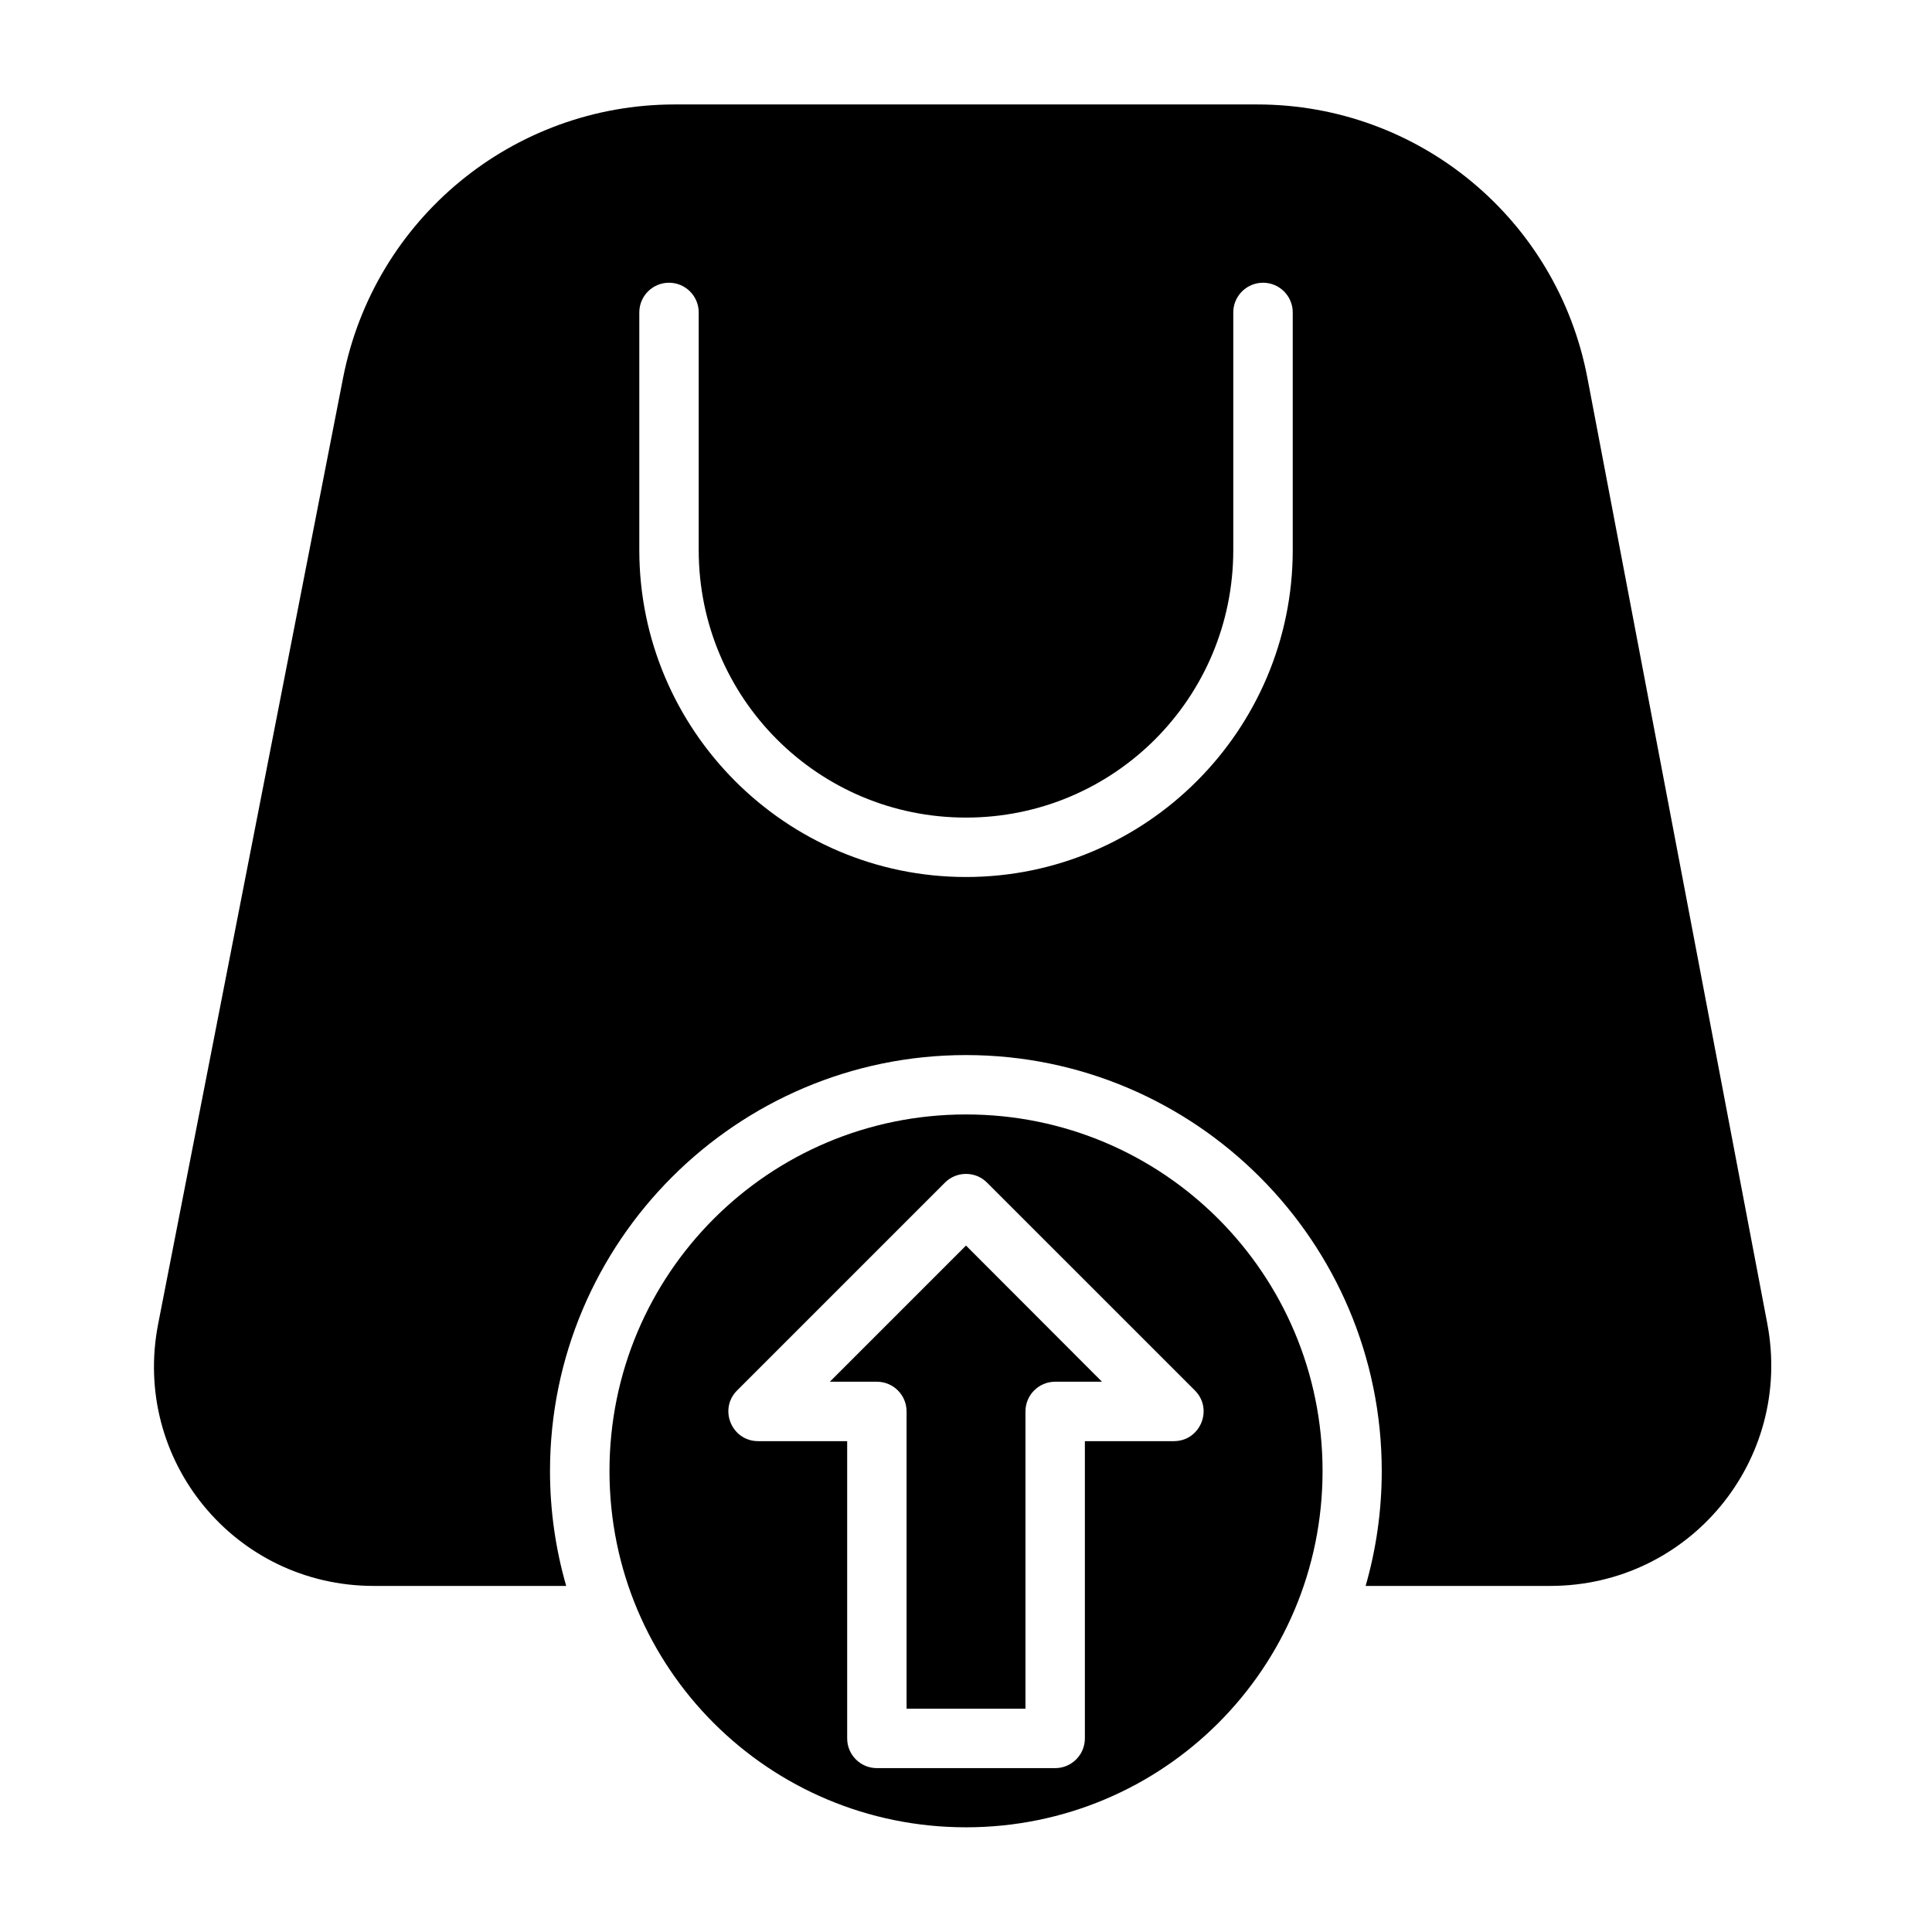
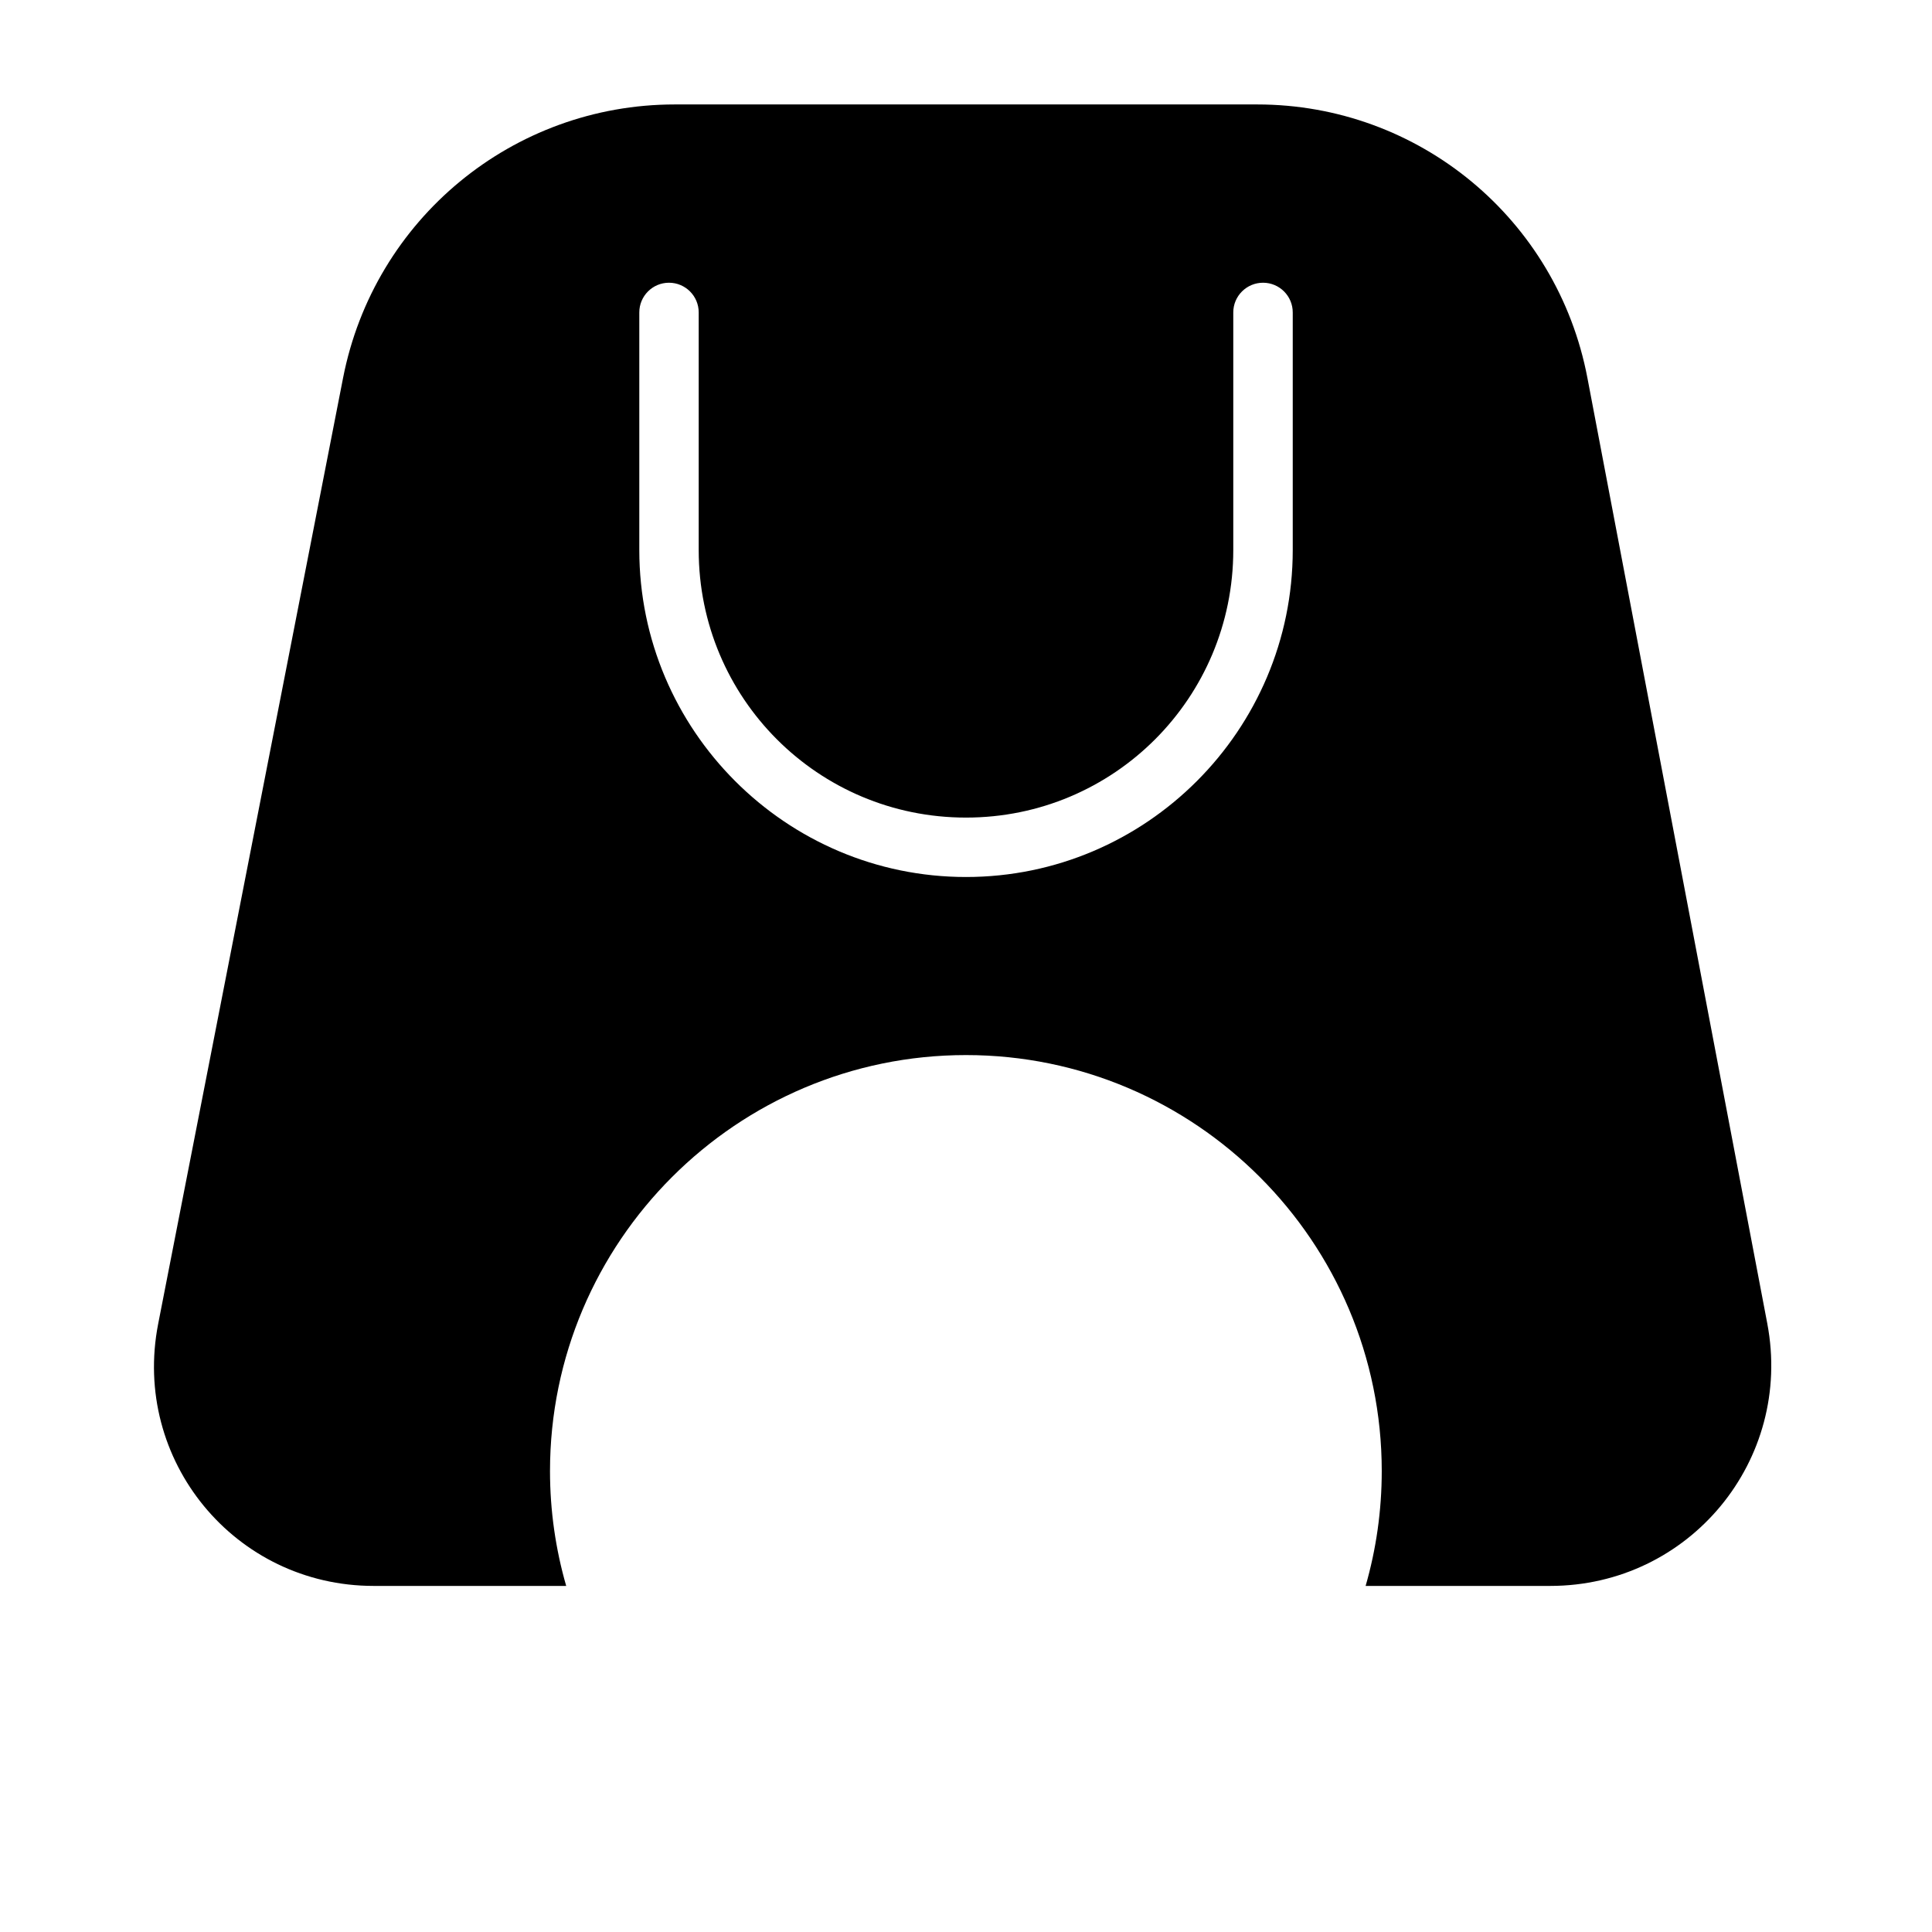
<svg xmlns="http://www.w3.org/2000/svg" fill="#000000" width="800px" height="800px" version="1.1" viewBox="144 144 512 512">
  <g>
-     <path d="m400 439.34c-52.266 0-94.48 42.23-94.48 94.496 0 52.262 42.215 94.418 94.48 94.418 52.262 0 94.492-42.156 94.492-94.418 0-52.266-42.23-94.496-94.492-94.496zm0 15.758c2.019 0 4.043 0.762 5.578 2.309l55.09 55.086c4.938 4.965 1.422 13.422-5.582 13.426h-23.582v78.75c0.016 4.371-3.531 7.918-7.906 7.902h-47.184c-4.371 0.016-7.922-3.531-7.902-7.902v-78.75h-23.602c-7-0.004-10.516-8.461-5.582-13.426l55.09-55.086c1.539-1.547 3.559-2.309 5.582-2.309zm0 18.988-36.086 36.086h12.5c4.348 0.016 7.856 3.555 7.84 7.902v78.75h31.504v-78.75c-0.016-4.348 3.492-7.887 7.84-7.902h12.441z" />
    <path d="m322.83 171.68c-42.914 0-79.688 30.363-87.914 72.477l-49 250.68c-7.059 36.125 20.324 69.449 57.133 69.449h51c-2.789-9.672-4.293-19.887-4.293-30.441 0-60.773 49.469-110.24 110.24-110.24s110.18 49.469 110.18 110.24c0 10.555-1.492 20.77-4.273 30.441h48.906c36.902 0 64.43-33.309 57.535-69.559l-47.664-250.57c-8.004-42.09-44.668-72.477-87.516-72.477zm-1.57 47.246c4.371-0.016 7.922 3.531 7.902 7.902v62.93c0 39.223 31.613 70.91 70.836 70.91 39.219 0 70.832-31.688 70.832-70.91v-62.93c-0.02-4.371 3.547-7.918 7.918-7.902 4.348 0.016 7.859 3.555 7.84 7.902v62.93c0 47.73-38.859 86.656-86.59 86.656s-86.578-38.926-86.578-86.656v-62.93c-0.016-4.348 3.492-7.887 7.84-7.902z" />
  </g>
</svg>